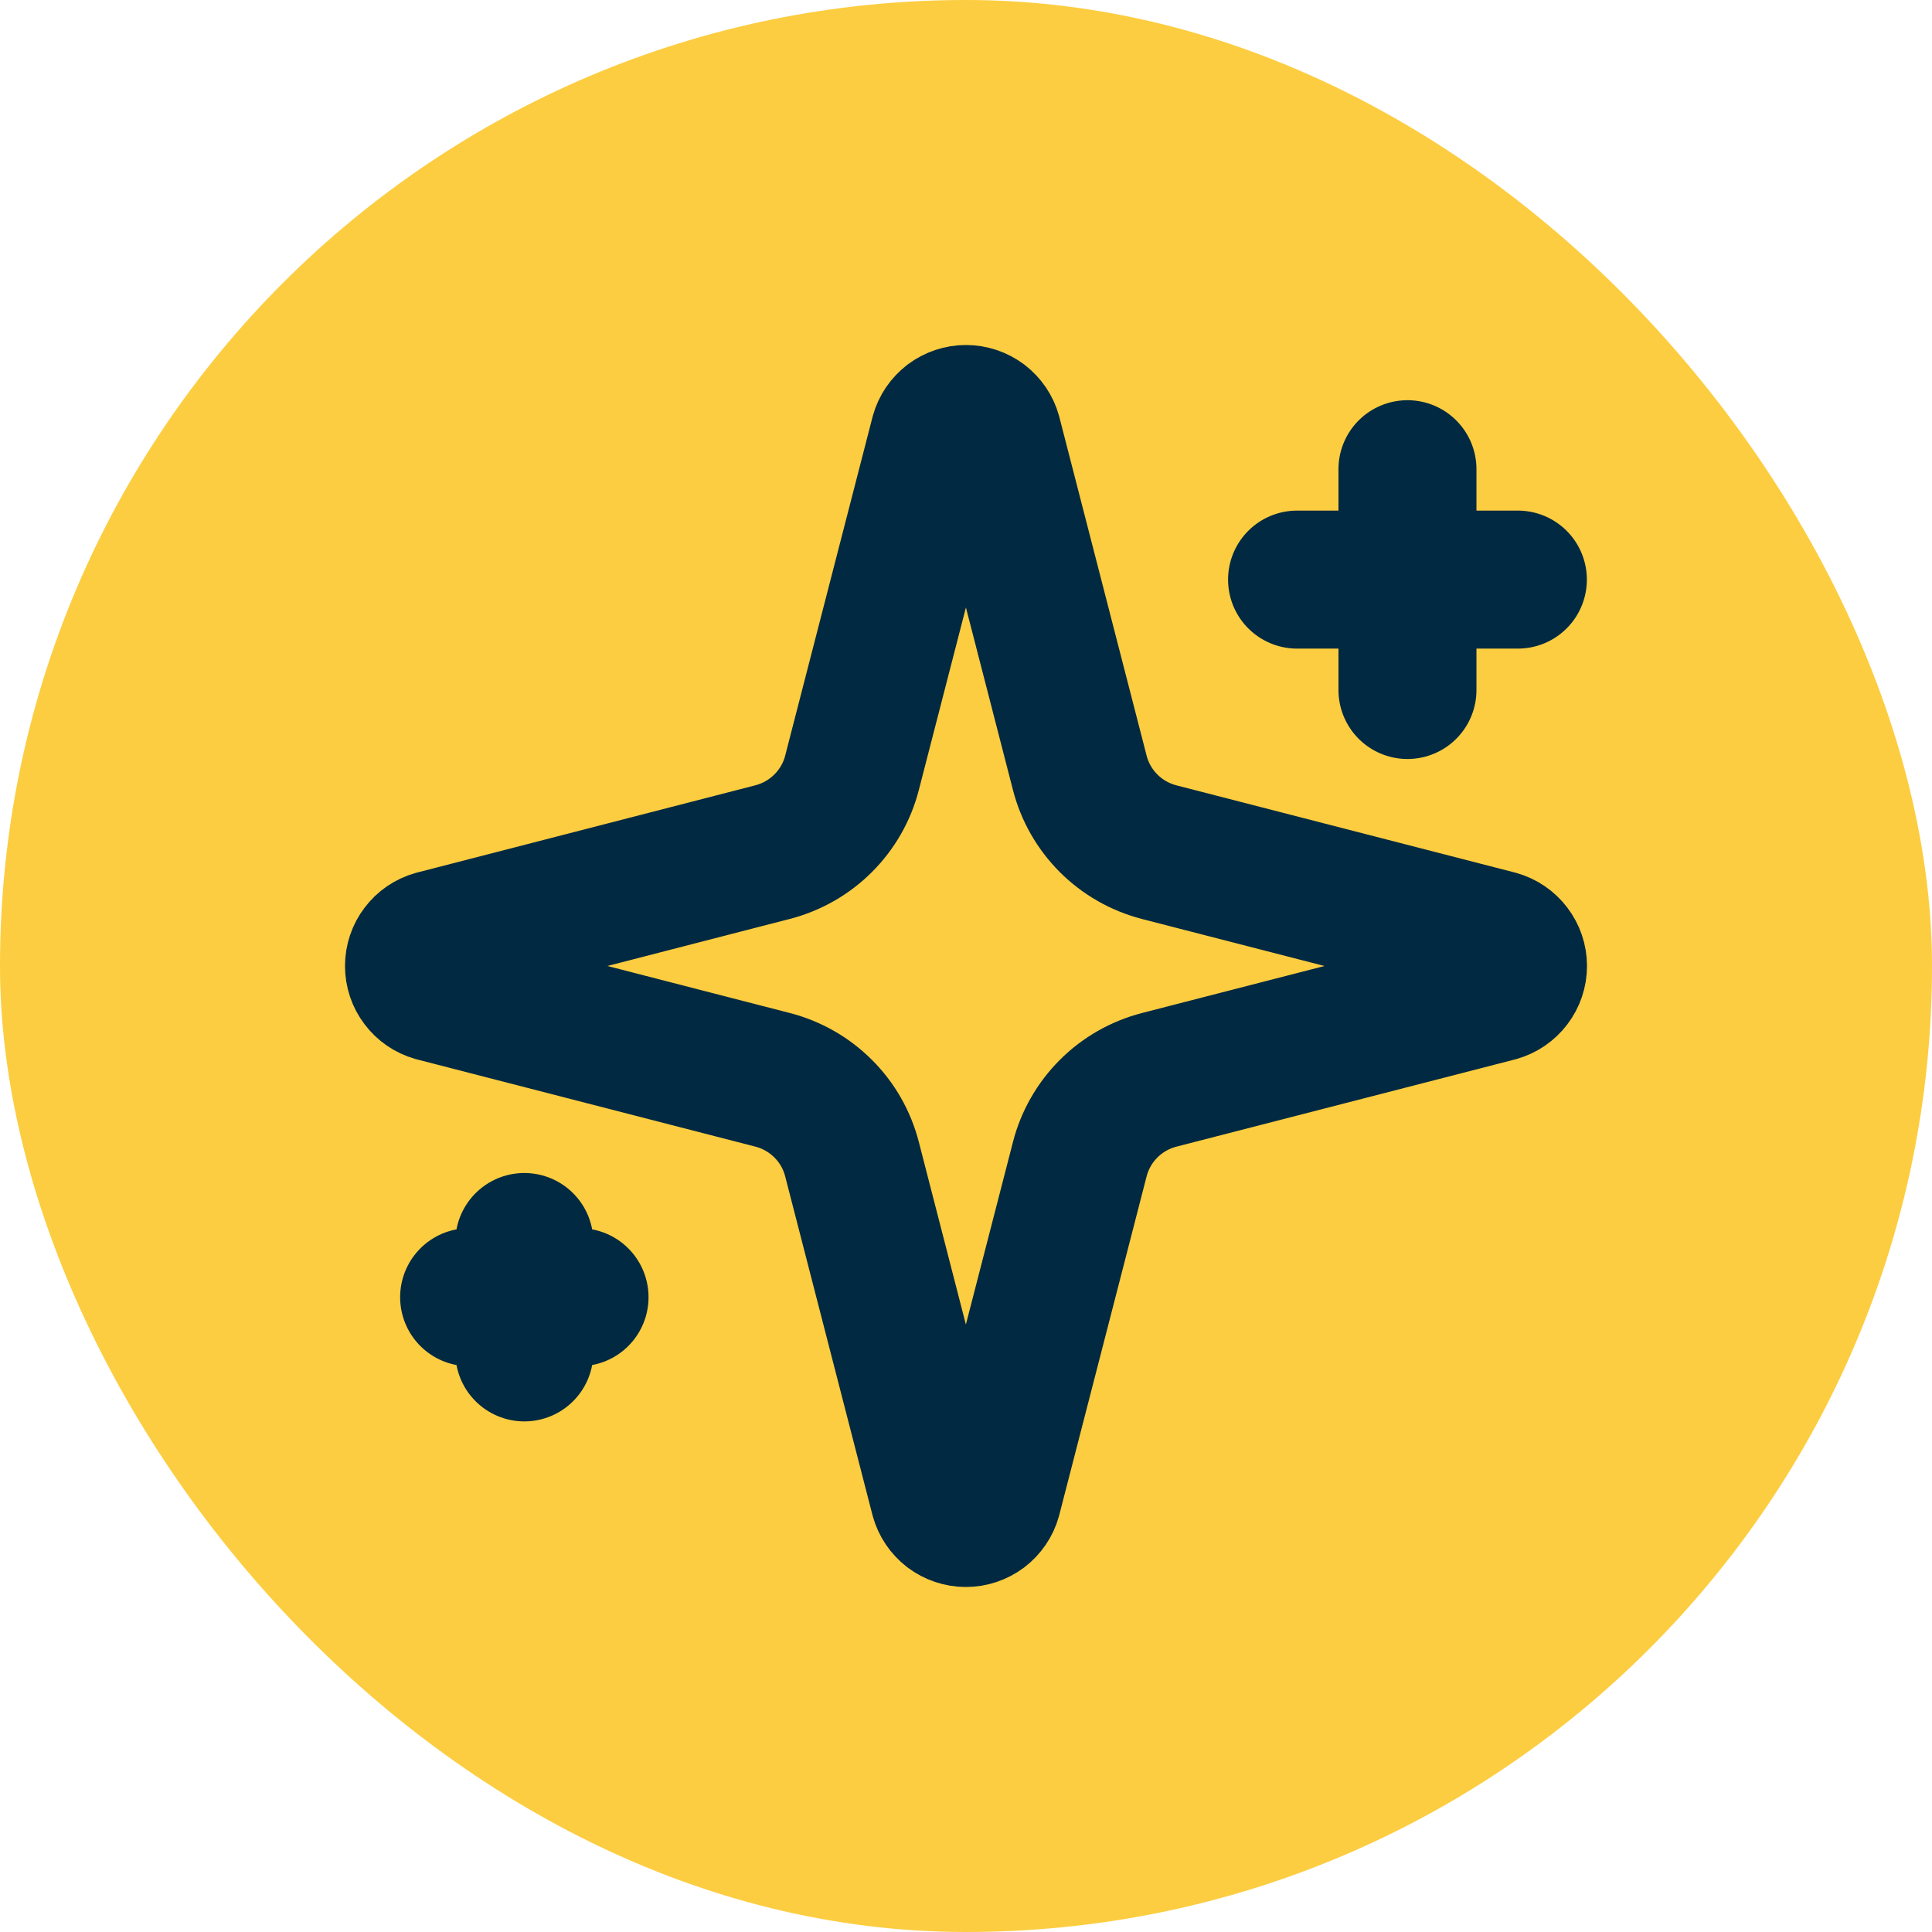
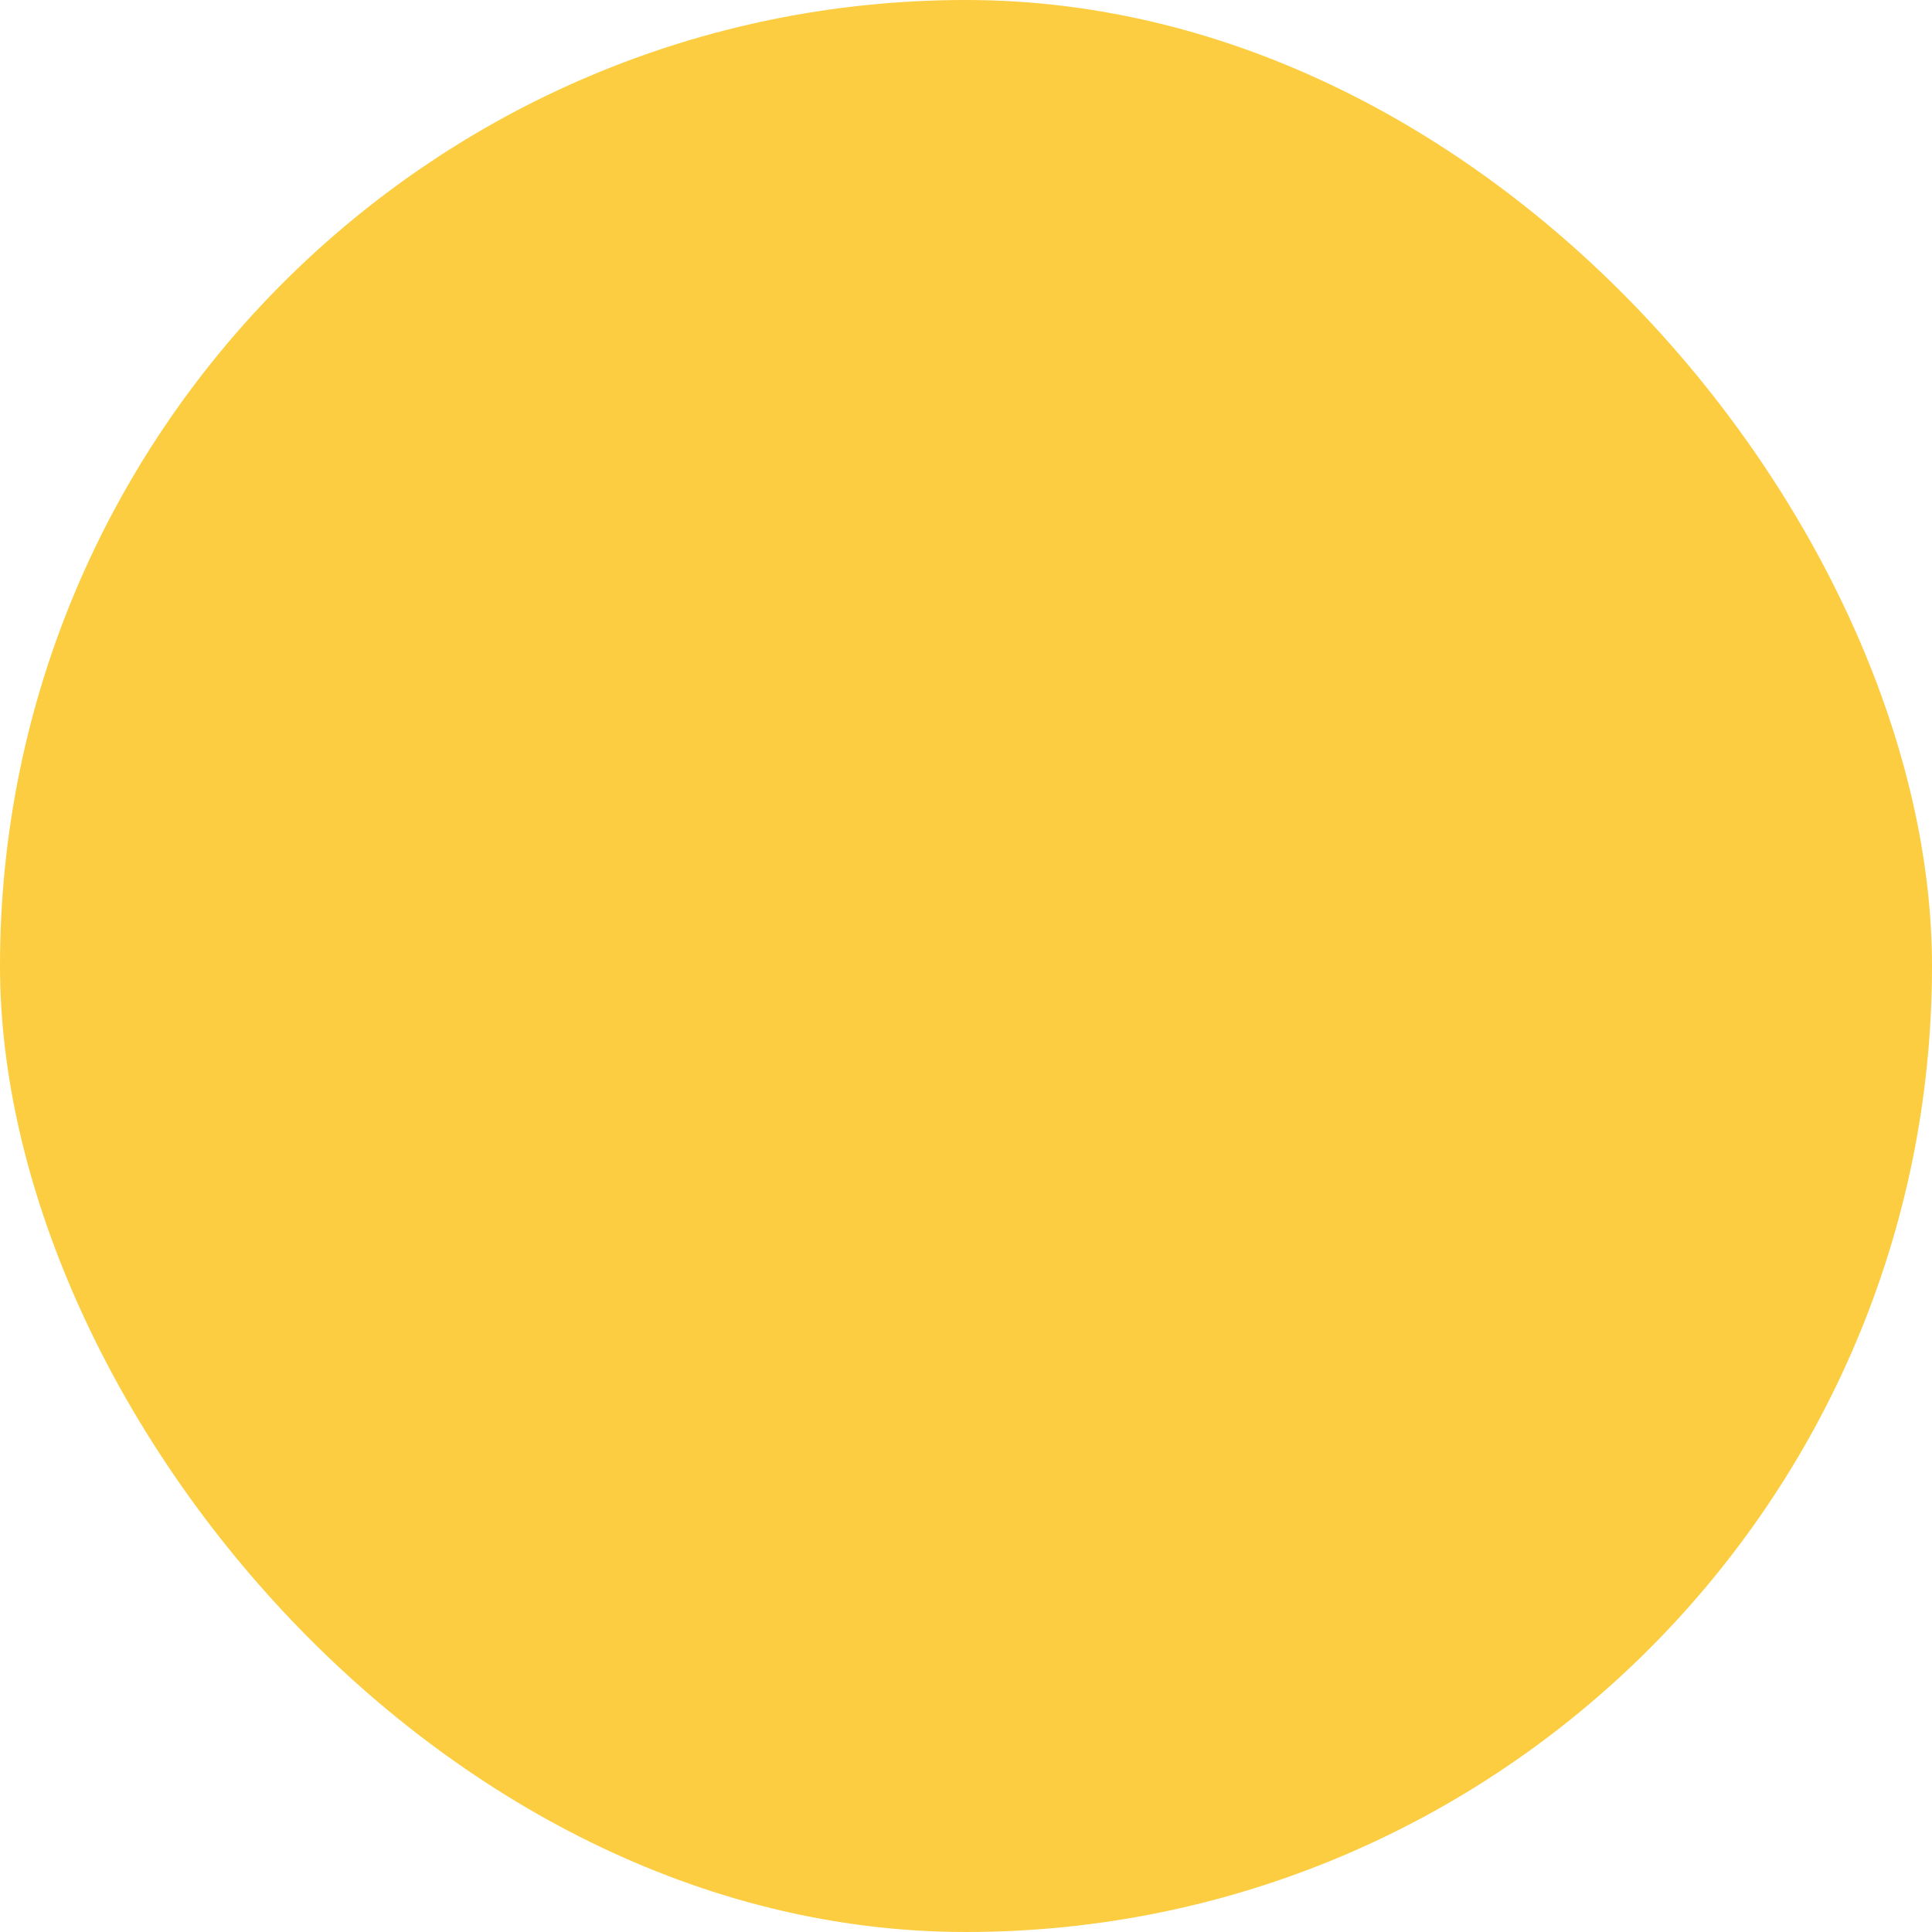
<svg xmlns="http://www.w3.org/2000/svg" width="28" height="28" viewBox="0 0 28 28" fill="none">
  <rect width="28" height="28" rx="14" fill="#FCCD40" />
-   <path d="M20.398 6.8V10M21.998 8.4H18.798M7.599 18V19.6M8.399 18.8H6.799M12.348 16.8C12.277 16.523 12.133 16.27 11.93 16.068C11.728 15.866 11.476 15.722 11.199 15.65L6.291 14.385C6.207 14.361 6.133 14.311 6.081 14.241C6.028 14.172 6 14.087 6 14C6 13.913 6.028 13.828 6.081 13.759C6.133 13.689 6.207 13.639 6.291 13.615L11.199 12.349C11.475 12.277 11.728 12.133 11.93 11.931C12.132 11.729 12.277 11.477 12.348 11.2L13.614 6.292C13.637 6.208 13.688 6.134 13.757 6.081C13.827 6.029 13.912 6 13.999 6C14.086 6 14.171 6.029 14.241 6.081C14.31 6.134 14.361 6.208 14.384 6.292L15.649 11.2C15.72 11.477 15.865 11.73 16.067 11.932C16.269 12.134 16.522 12.278 16.799 12.35L21.706 13.614C21.791 13.638 21.865 13.688 21.918 13.758C21.971 13.827 22 13.912 22 14C22 14.088 21.971 14.173 21.918 14.242C21.865 14.312 21.791 14.362 21.706 14.386L16.799 15.65C16.522 15.722 16.269 15.866 16.067 16.068C15.865 16.27 15.72 16.523 15.649 16.8L14.383 21.708C14.36 21.792 14.309 21.866 14.24 21.919C14.17 21.971 14.085 22 13.998 22C13.911 22 13.826 21.971 13.756 21.919C13.687 21.866 13.636 21.792 13.613 21.708L12.348 16.8Z" stroke="#012941" stroke-width="2" stroke-linecap="round" stroke-linejoin="round" />
</svg>